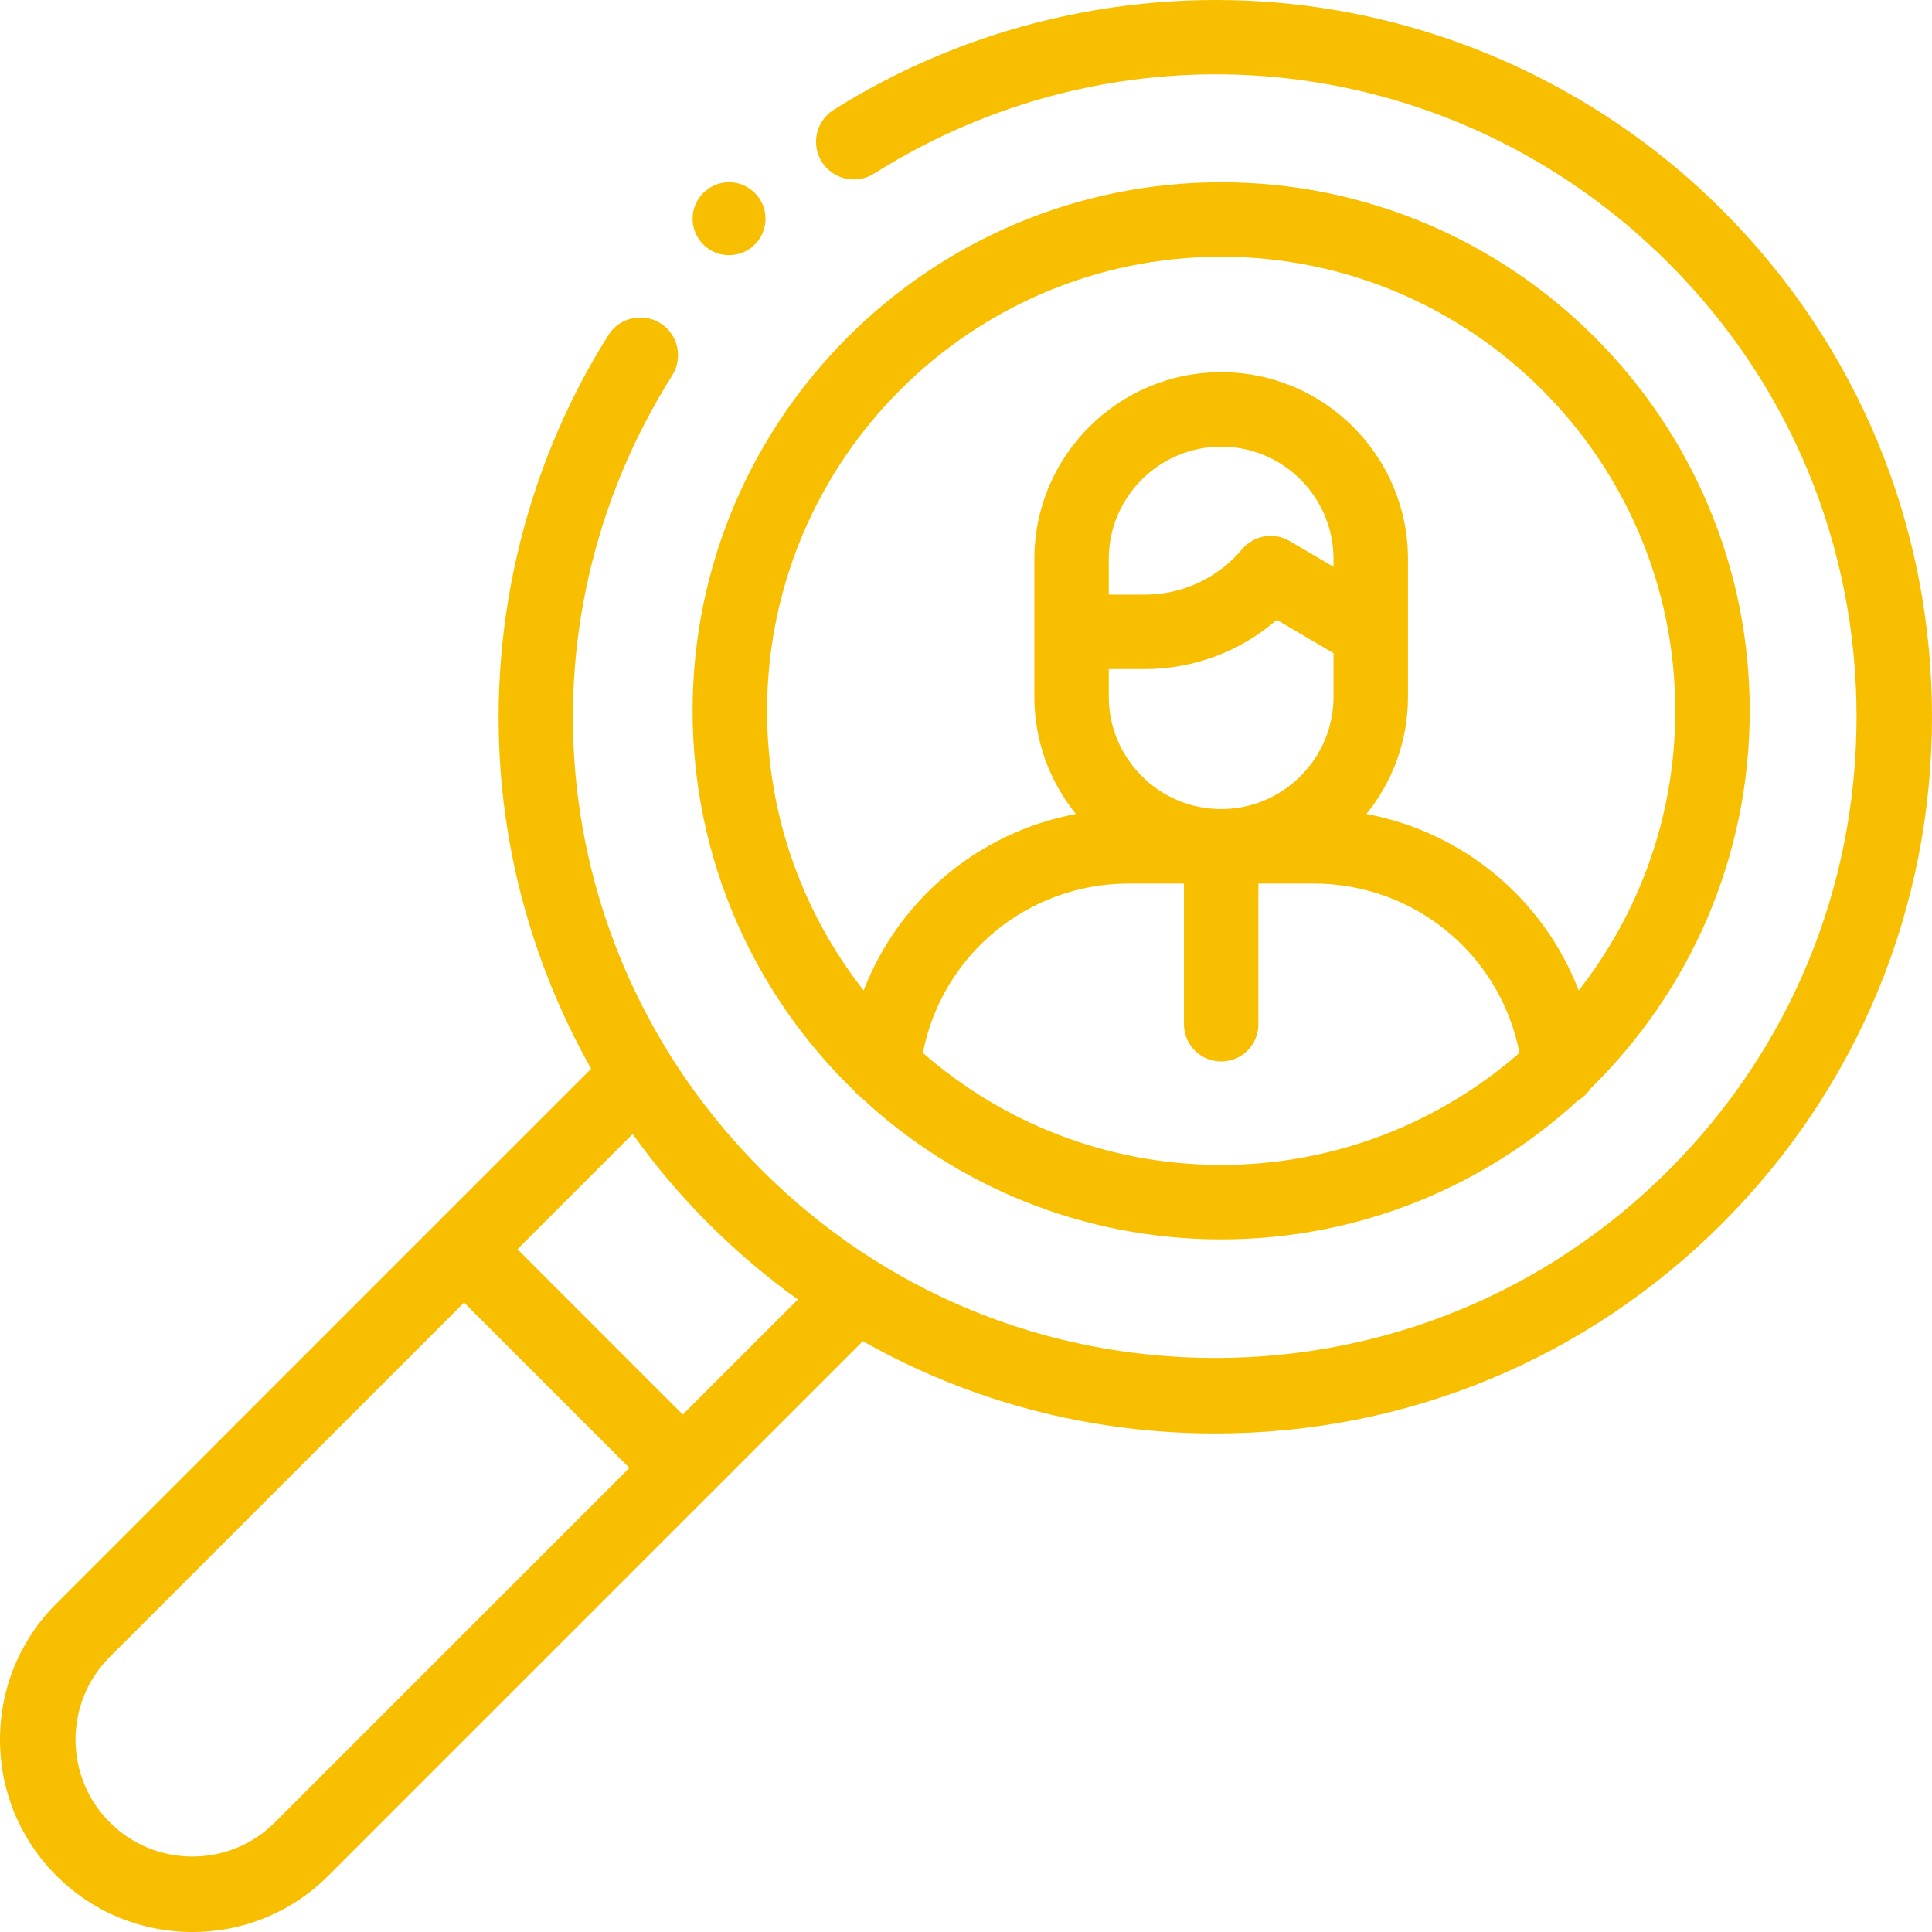
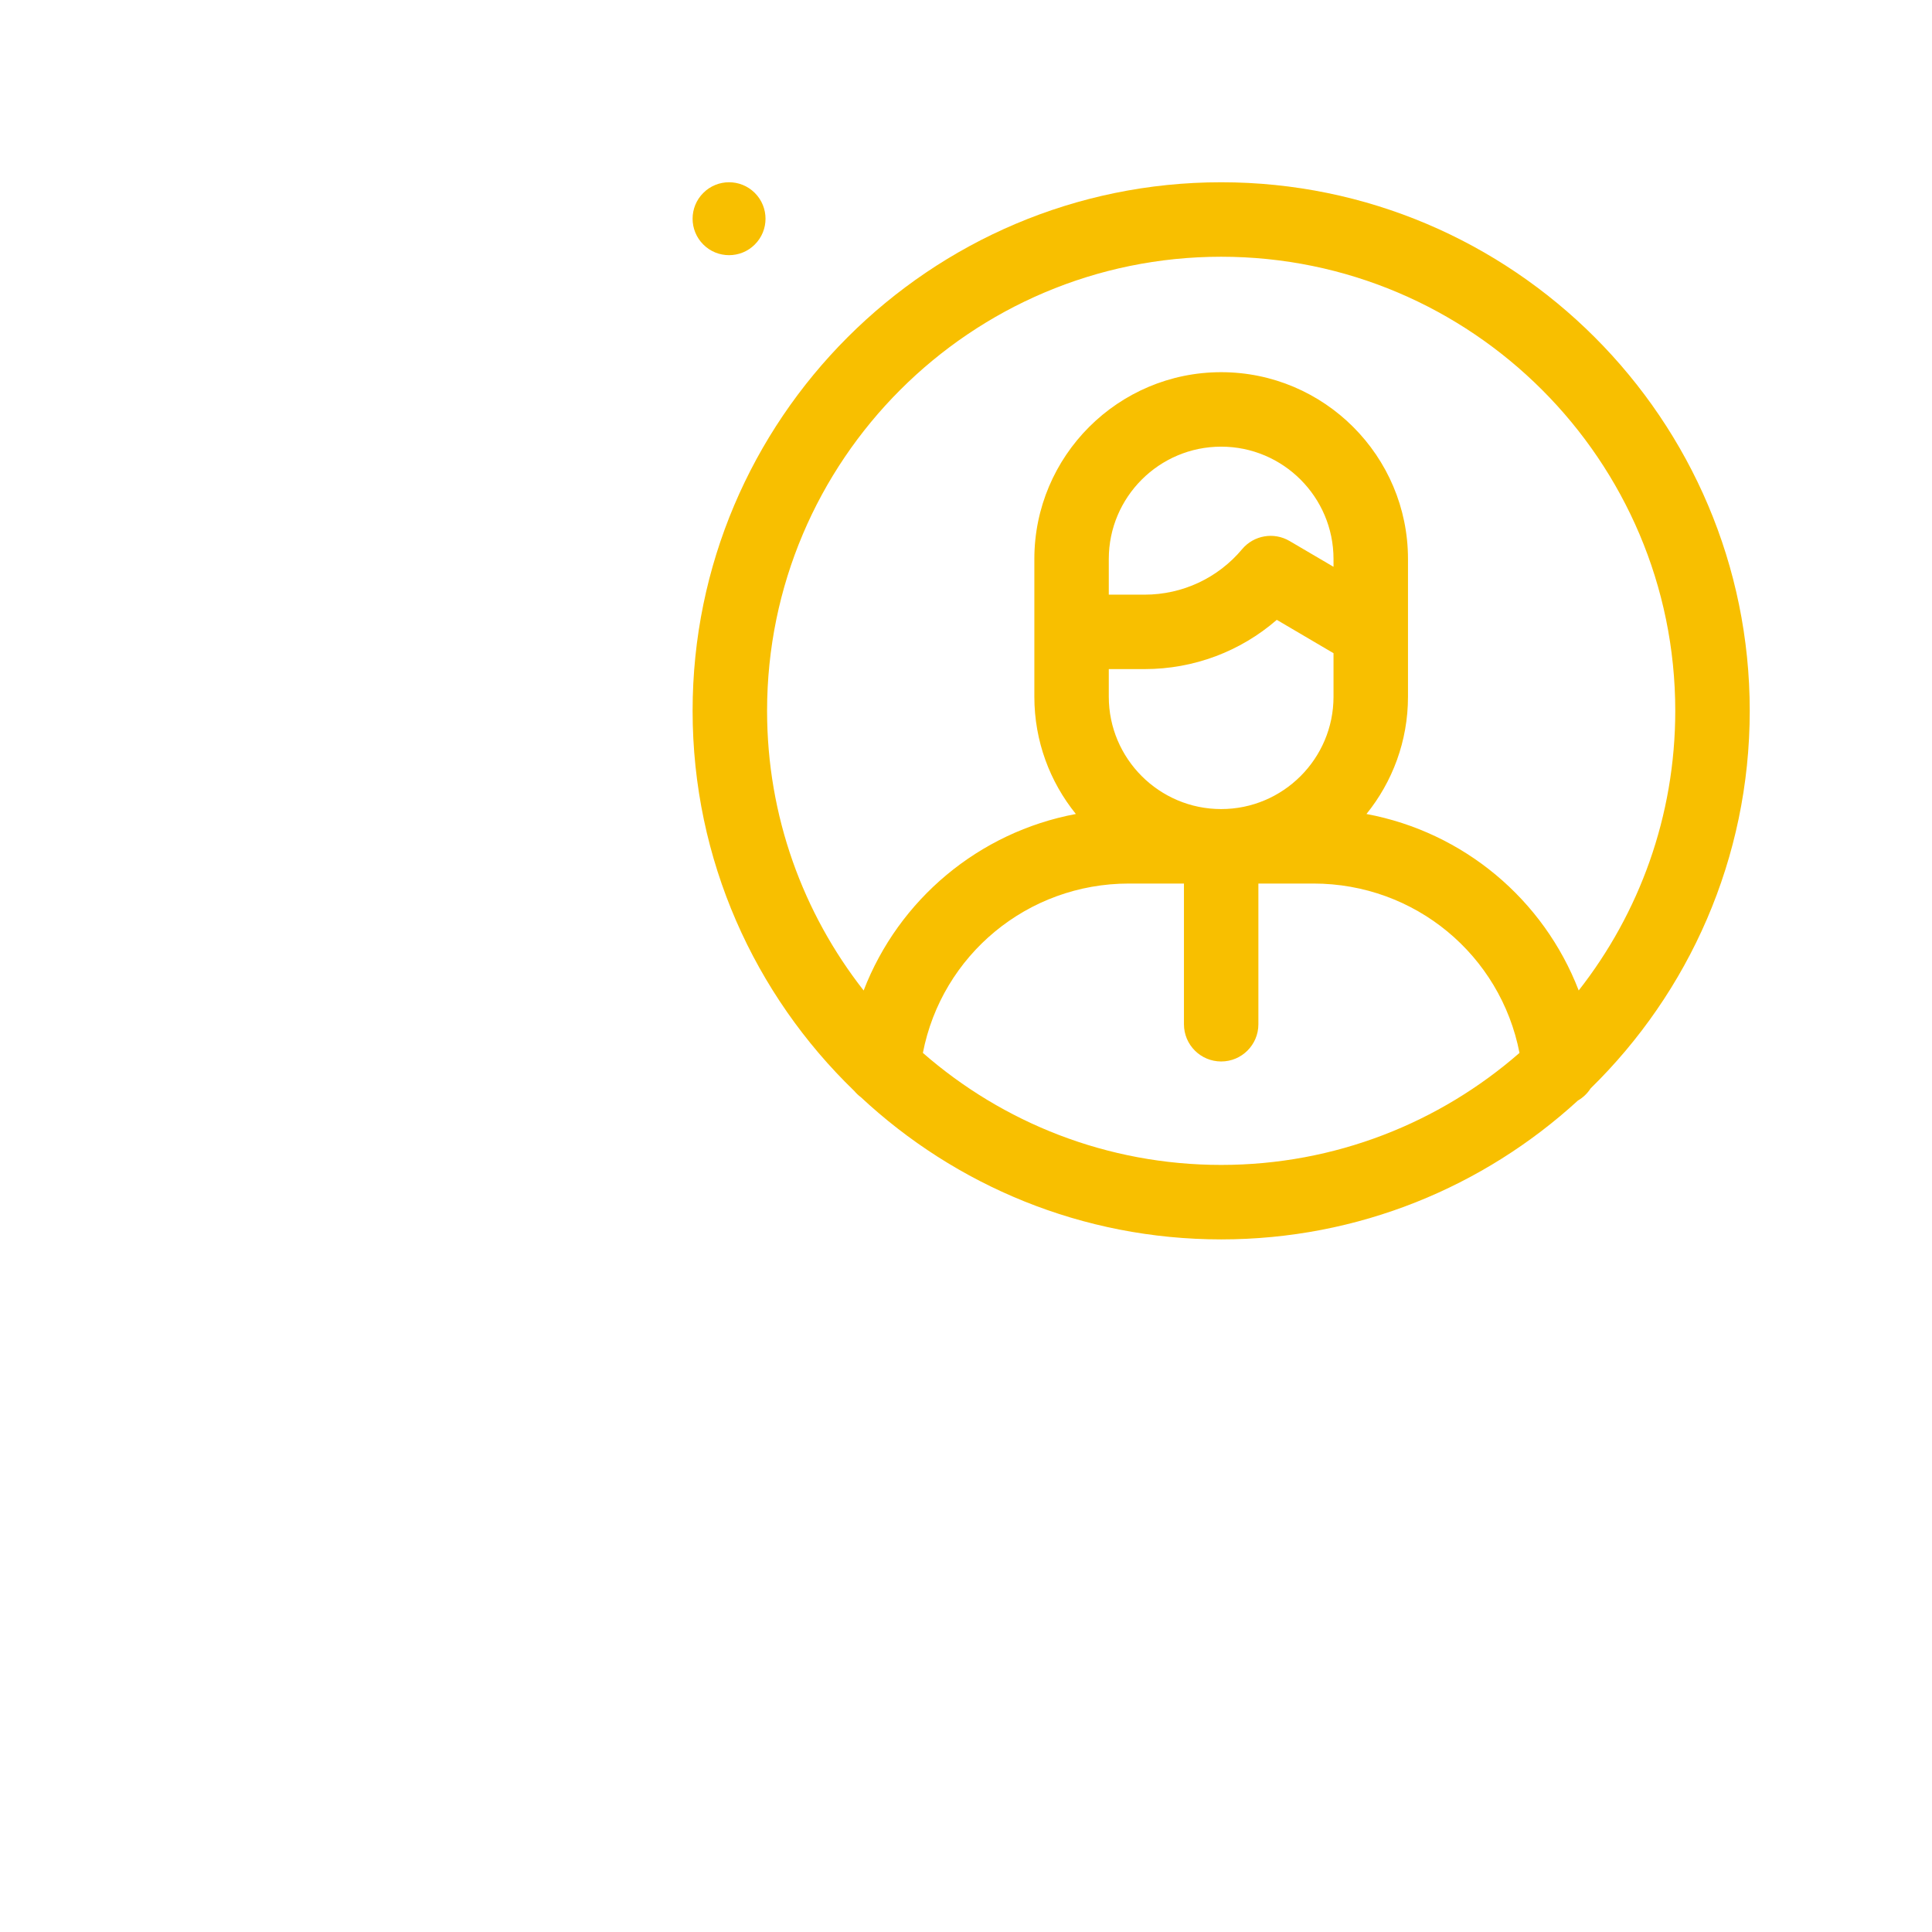
<svg xmlns="http://www.w3.org/2000/svg" width="53" height="53" viewBox="0 0 53 53" fill="none">
  <path fill-rule="evenodd" clip-rule="evenodd" d="M23.436 29.929C23.489 29.992 23.549 30.049 23.616 30.099C26.208 32.518 29.684 34 33.5 34C37.267 34 40.703 32.556 43.285 30.192C43.427 30.11 43.547 29.995 43.635 29.858C46.327 27.224 48 23.554 48 19.5C48 11.505 41.495 5 33.5 5C25.505 5 19 11.505 19 19.5C19 23.59 20.703 27.29 23.436 29.929ZM25.317 28.884C25.838 26.203 28.184 24.238 30.969 24.238H32.479V28.098C32.479 28.662 32.936 29.119 33.5 29.119C34.064 29.119 34.521 28.662 34.521 28.098V24.238H36.03C38.819 24.238 41.163 26.201 41.684 28.884C39.493 30.797 36.629 31.957 33.5 31.957C30.37 31.957 27.507 30.797 25.317 28.884ZM31.402 18.355H30.417V19.113C30.417 20.812 31.8 22.195 33.5 22.195C35.199 22.195 36.582 20.812 36.582 19.113V17.919L35.026 17.004C34.028 17.871 32.747 18.355 31.402 18.355ZM36.582 15.549L35.376 14.841C34.946 14.588 34.396 14.683 34.075 15.065C33.411 15.858 32.437 16.313 31.402 16.313H30.417V15.335C30.417 13.636 31.8 12.253 33.5 12.253C35.199 12.253 36.582 13.636 36.582 15.335V15.549ZM45.957 19.5C45.957 12.631 40.369 7.043 33.5 7.043C26.631 7.043 21.043 12.631 21.043 19.5C21.043 22.391 22.033 25.055 23.692 27.172C24.656 24.674 26.852 22.829 29.514 22.33C28.802 21.45 28.375 20.331 28.375 19.113V15.335C28.375 12.509 30.674 10.21 33.5 10.21C36.326 10.21 38.625 12.509 38.625 15.335V19.113C38.625 20.33 38.198 21.449 37.486 22.33C40.15 22.828 42.345 24.672 43.308 27.171C44.967 25.055 45.957 22.391 45.957 19.5Z" fill="#F8BF00" />
-   <path fill-rule="evenodd" clip-rule="evenodd" d="M33.338 39.324C38.59 39.324 43.528 37.278 47.241 33.565C50.955 29.851 53 24.913 53 19.661C53 14.409 50.955 9.471 47.241 5.758C44.07 2.587 39.873 0.581 35.423 0.109C31.037 -0.356 26.58 0.675 22.87 3.013C22.386 3.317 22.241 3.957 22.545 4.44C22.85 4.924 23.49 5.069 23.973 4.765C30.962 0.361 39.928 1.372 45.777 7.222C49.1 10.545 50.93 14.962 50.93 19.661C50.93 24.36 49.1 28.778 45.777 32.101C42.455 35.423 38.037 37.253 33.338 37.253C28.639 37.253 24.221 35.423 20.899 32.101C15.049 26.251 14.039 17.285 18.442 10.296C18.746 9.812 18.601 9.173 18.118 8.869C17.634 8.564 16.995 8.709 16.69 9.192C14.353 12.902 13.322 17.361 13.787 21.746C14.07 24.418 14.907 26.998 16.216 29.32L11.998 33.537L1.546 43.991C0.549 44.988 0 46.313 0 47.723C0 49.132 0.549 50.458 1.546 51.455C2.543 52.451 3.868 53 5.278 53C6.687 53 8.012 52.451 9.009 51.455L19.462 41.001C19.462 41.001 19.462 41.001 19.462 41.001C19.462 41.001 19.462 41.001 19.463 41.001L23.671 36.792C26.587 38.444 29.895 39.324 33.338 39.324ZM7.545 49.99C6.939 50.596 6.134 50.93 5.277 50.93C4.421 50.93 3.615 50.596 3.01 49.99C1.759 48.74 1.759 46.705 3.01 45.455L12.731 35.733L17.266 40.269L7.545 49.99ZM14.195 34.27L18.73 38.805L21.887 35.649C21.023 35.027 20.203 34.332 19.435 33.565C18.672 32.802 17.978 31.979 17.355 31.109L14.195 34.27Z" fill="#F8BF00" />
  <path d="M20 7C20.256 7 20.512 6.903 20.707 6.707C21.098 6.317 21.098 5.684 20.707 5.293V5.293C20.316 4.902 19.683 4.902 19.293 5.293C18.902 5.683 18.902 6.317 19.293 6.707C19.488 6.903 19.744 7 20 7Z" fill="#F8BF00" />
</svg>